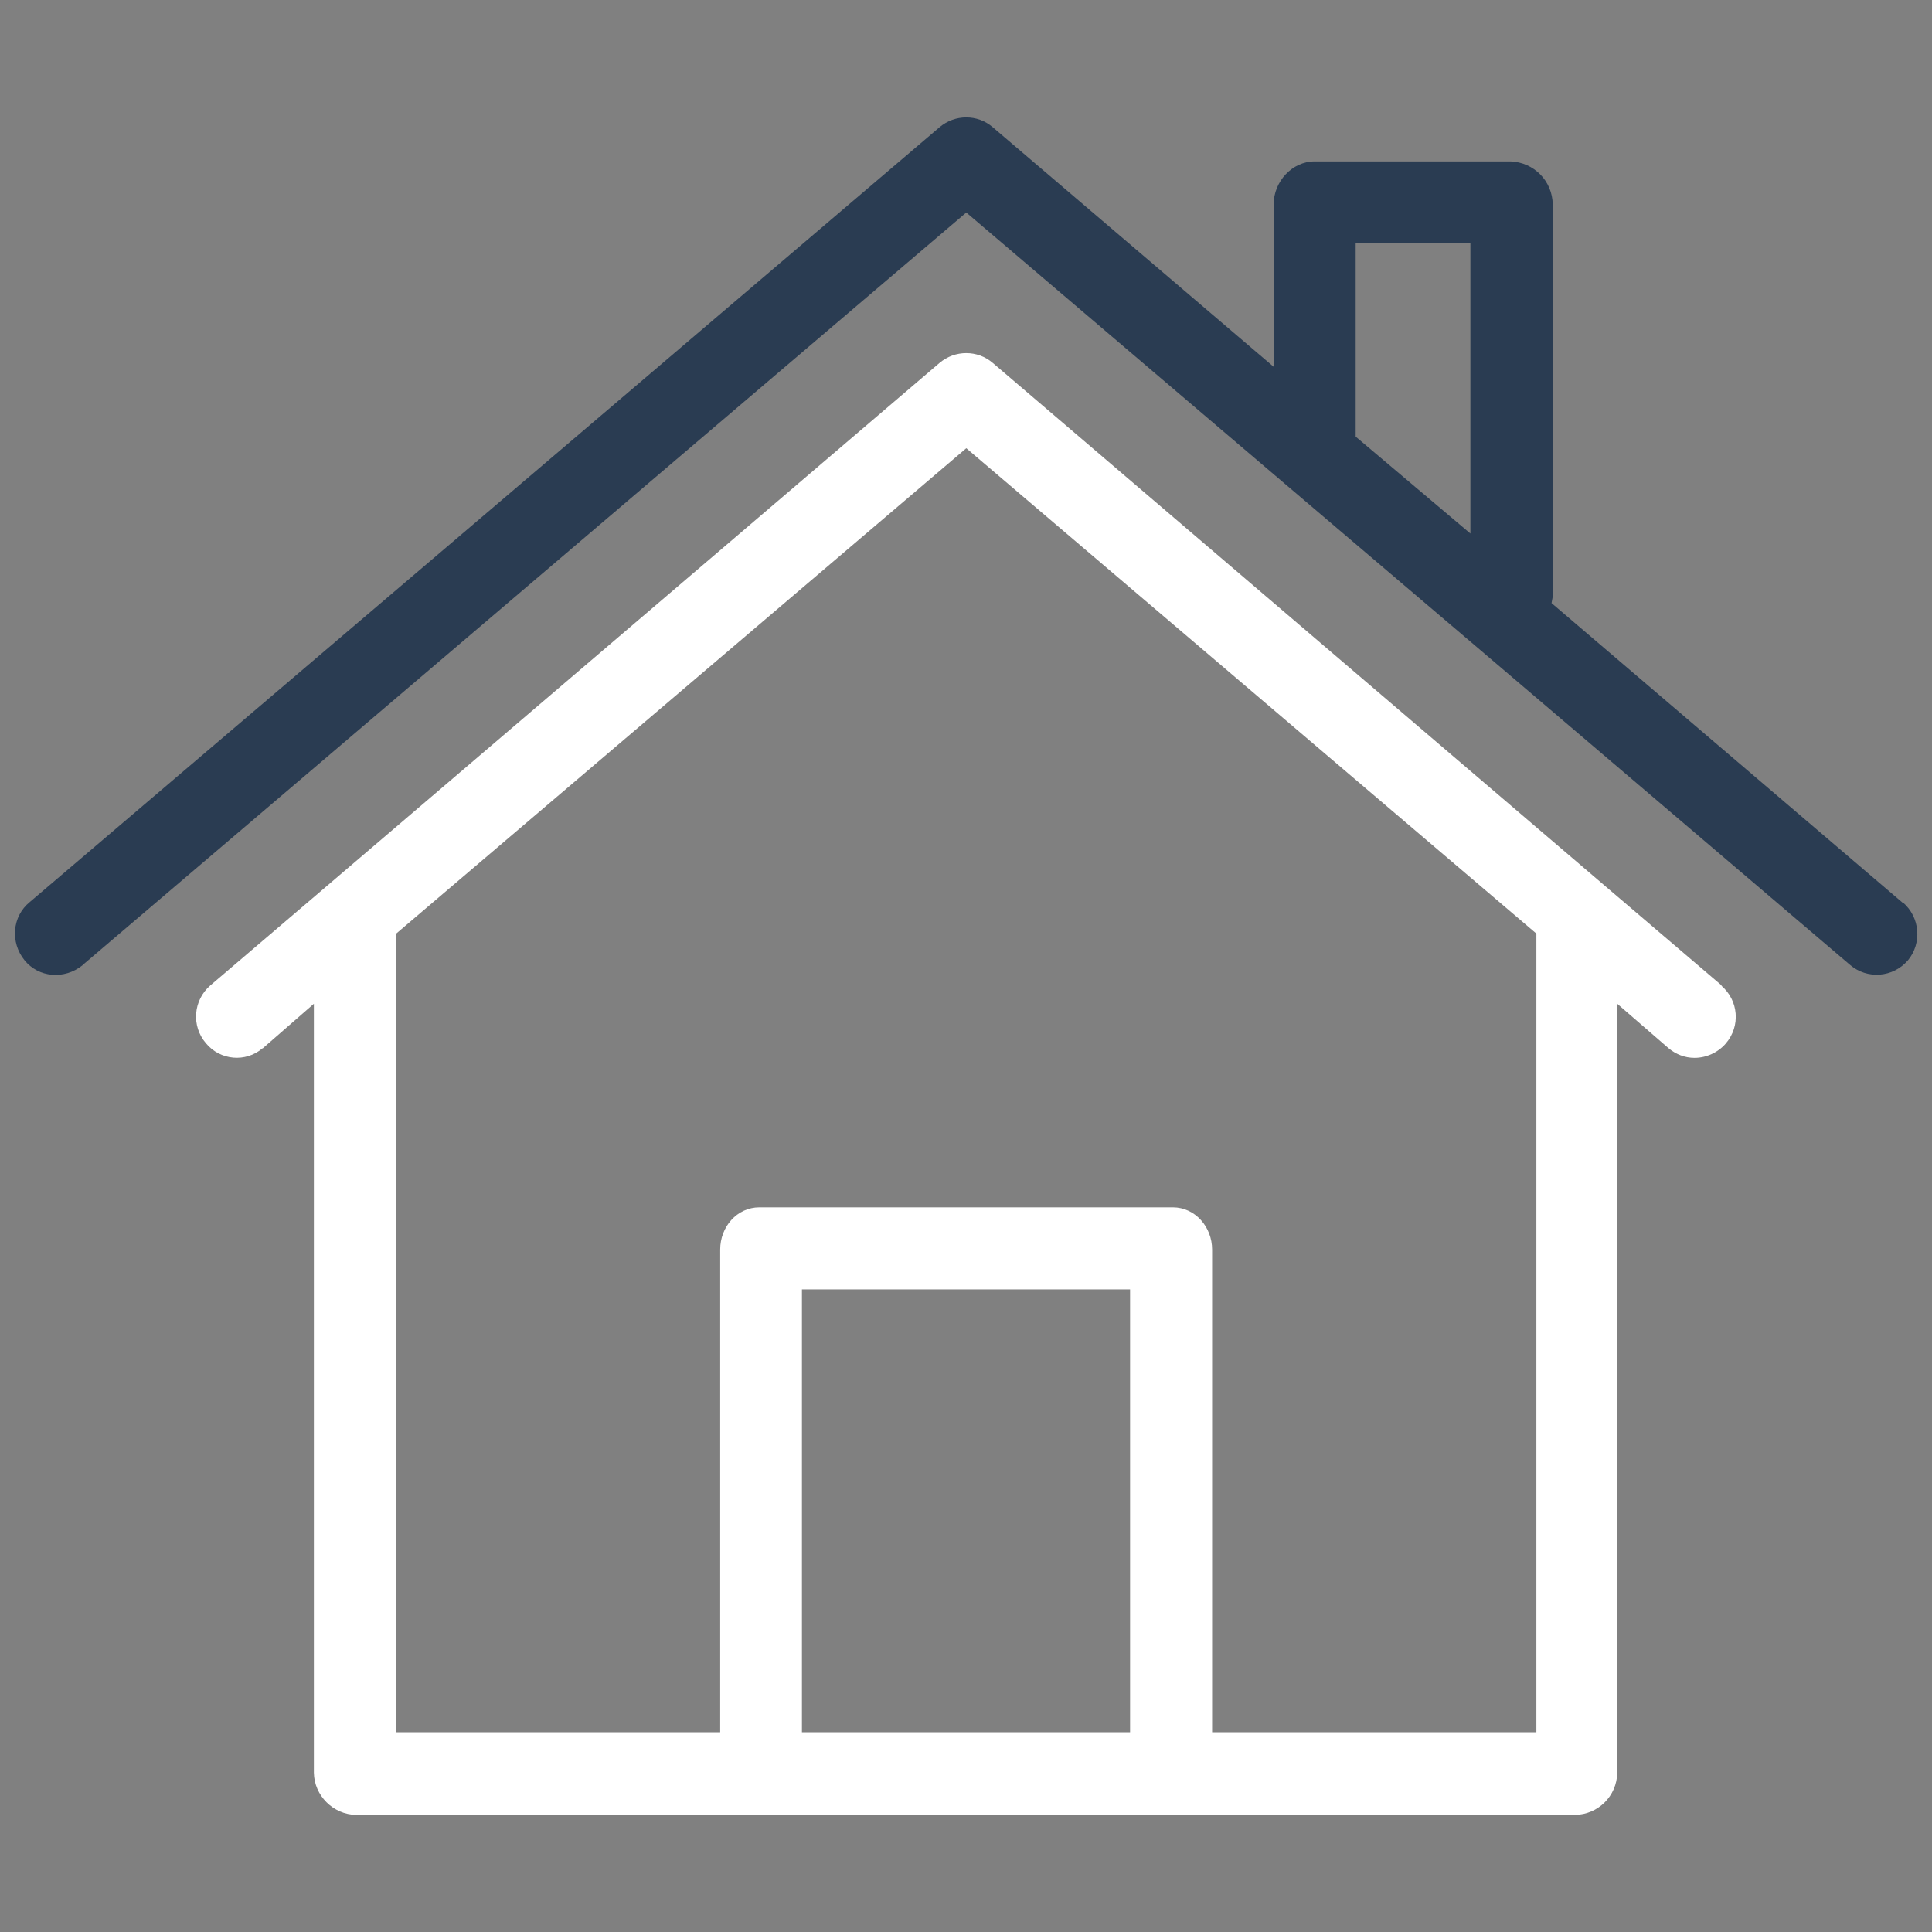
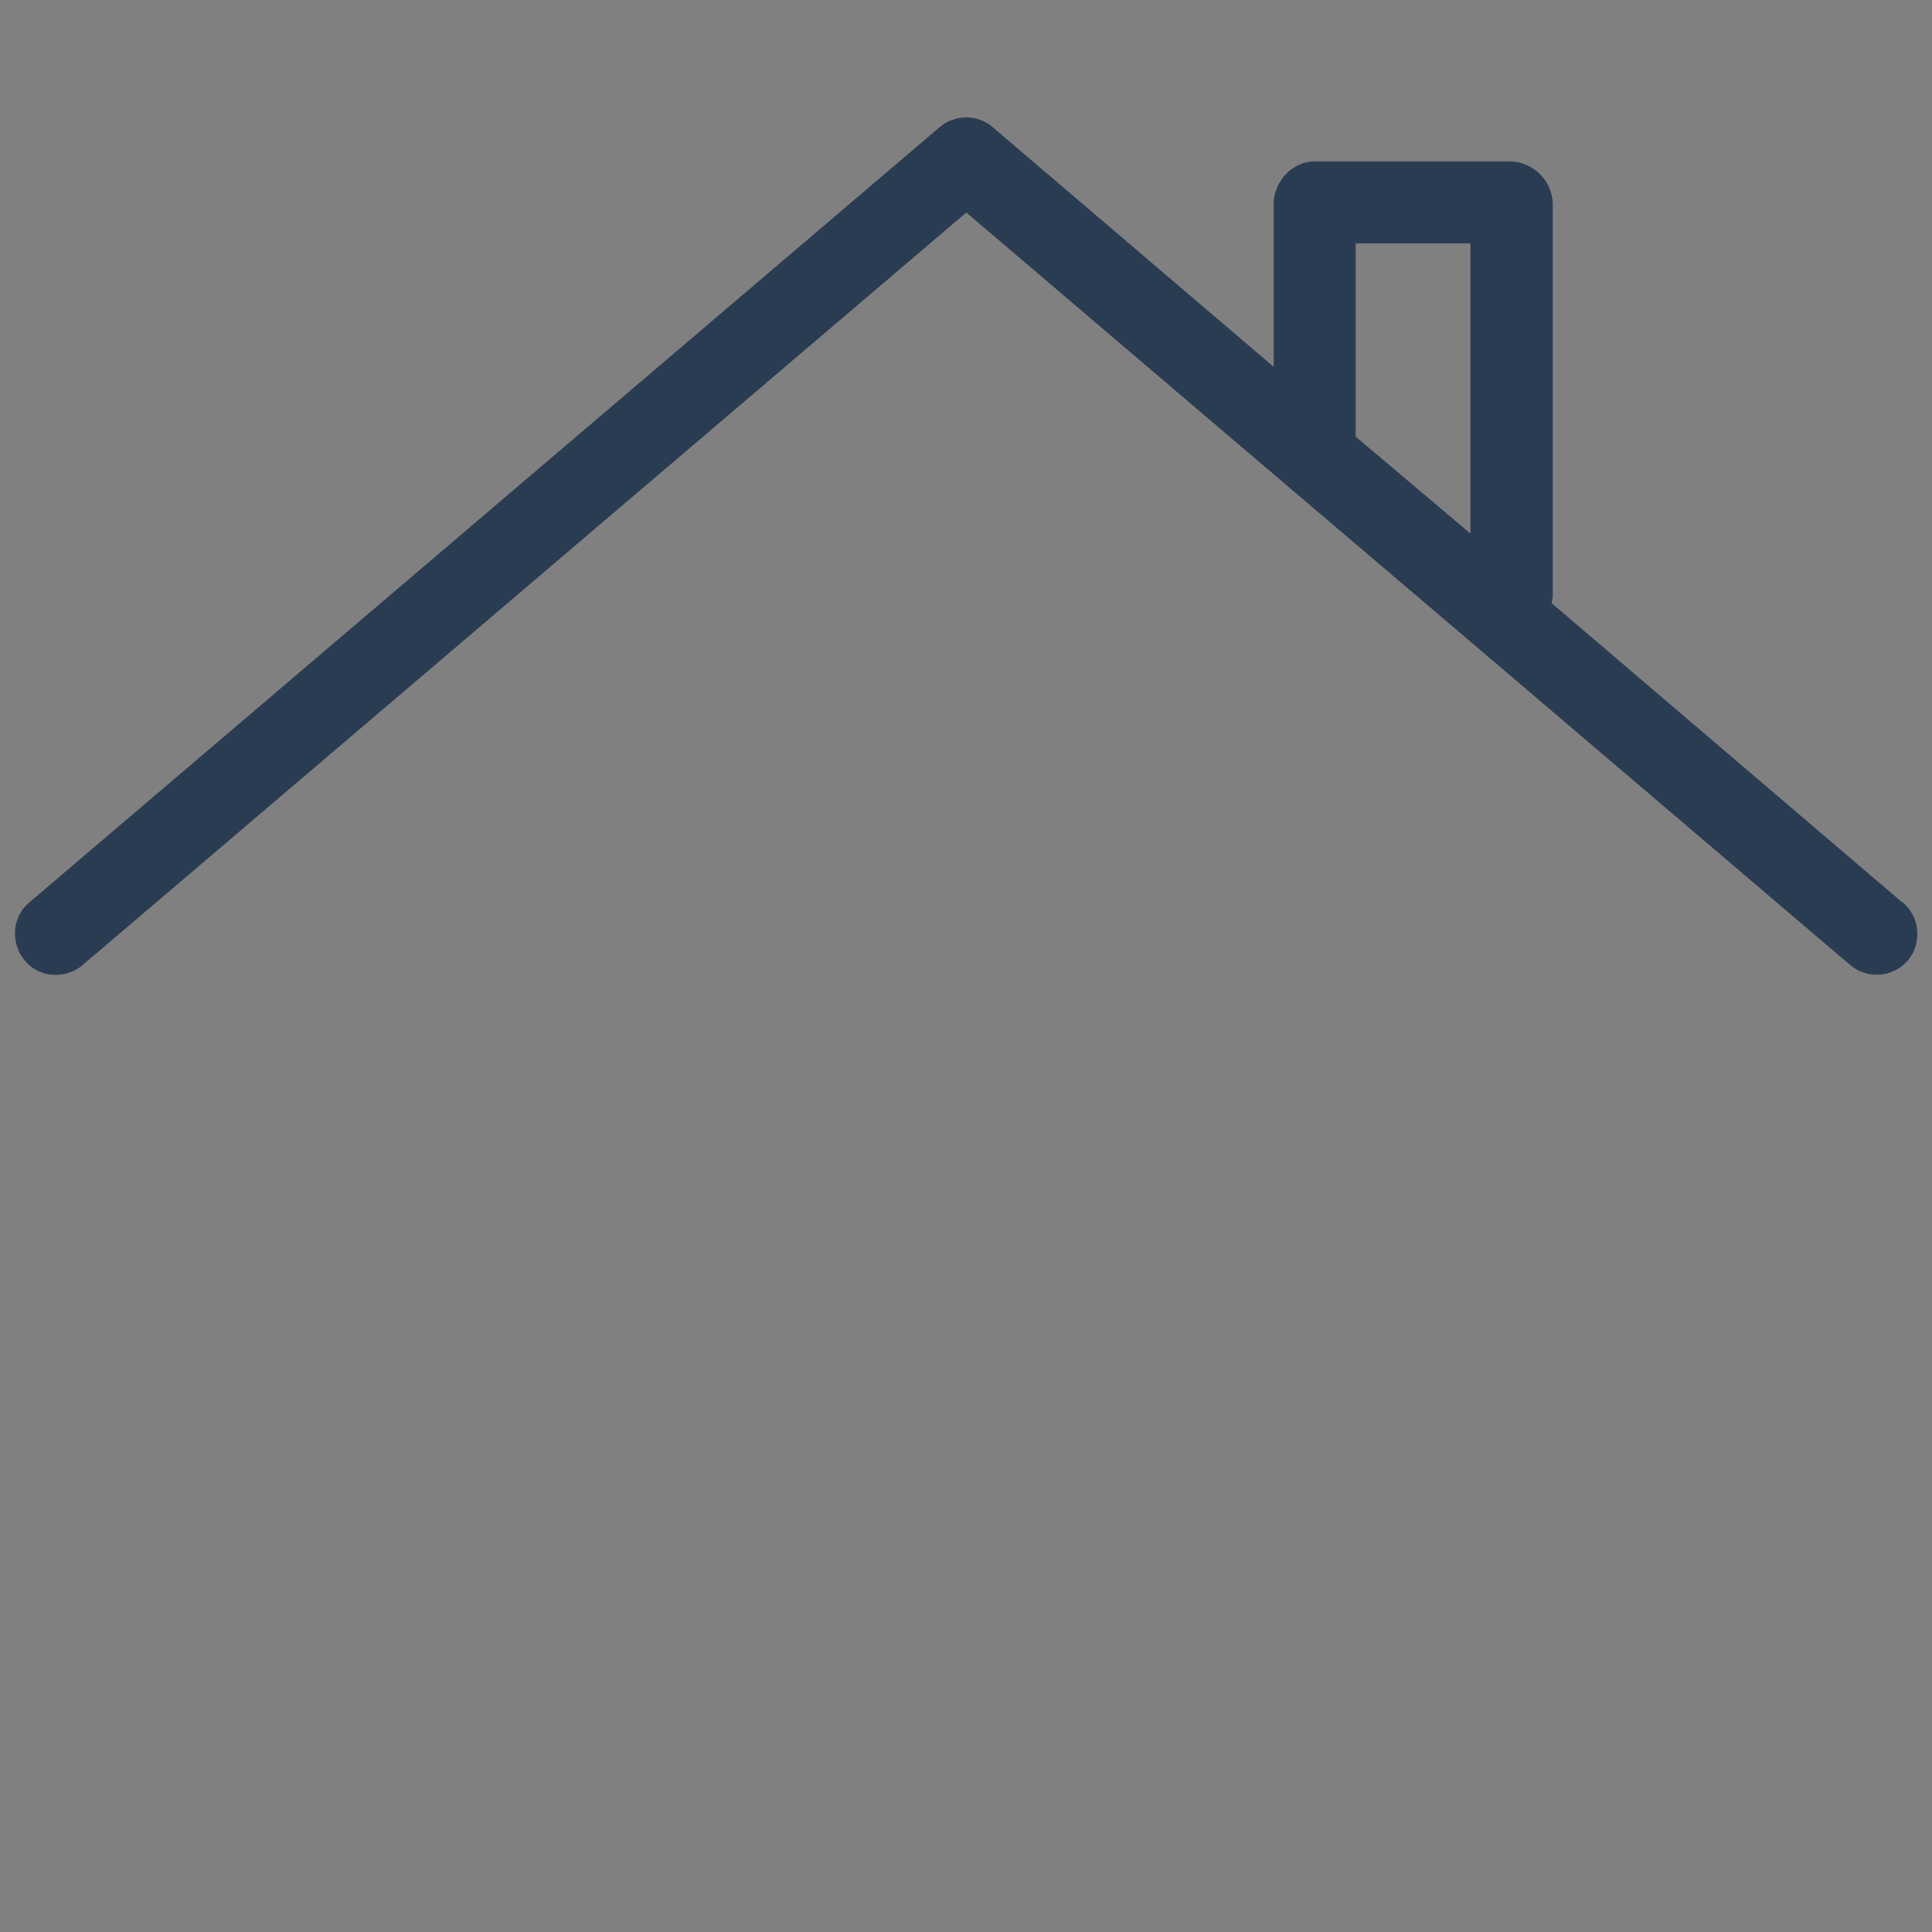
<svg xmlns="http://www.w3.org/2000/svg" id="Capa_1" data-name="Capa 1" viewBox="0 0 65 65">
  <rect x="0" y="0" width="65" height="65" fill="#808080" stroke="none" />
  <defs>
    <style>
      .cls-1 {
        fill: #2a3c52;
      }

      .cls-2, .cls-3 {
        fill: #fff;
      }

      .cls-3 {
        opacity: 0;
      }
    </style>
  </defs>
  <rect class="cls-3" y="0" width="65" height="65" />
  <g>
    <path class="cls-1" d="M64.01,30.37l-11.81-10.08c.01-.07.03-.14.04-.22V6.88c-.01-.79-.63-1.42-1.42-1.45h-6.59c-.76,0-1.38.68-1.38,1.45v5.46l-9.45-8.06c-.51-.44-1.27-.44-1.79,0L1,30.35c-.59.48-.66,1.35-.18,1.95s1.35.66,1.95.18t.03-.03L32.51,7.15l10.64,9.06,6.36,5.41,12.73,10.84c.58.5,1.45.43,1.95-.15.48-.58.41-1.45-.17-1.95ZM49.47,17.95l-3.86-3.26v-6.5h3.86v9.75Z" />
-     <path class="cls-2" d="M57.93,33.16l-3.88-3.31-20.65-17.64c-.51-.44-1.27-.44-1.79,0L10.96,29.84l-3.88,3.31c-.58.5-.65,1.37-.15,1.95.48.58,1.34.65,1.9.17h.01s1.72-1.5,1.72-1.5v25.87c.01.77.65,1.41,1.42,1.42h41.01c.77-.01,1.41-.63,1.42-1.42v-25.87l1.72,1.49c.25.21.55.33.88.33.4,0,.79-.18,1.05-.48.51-.59.43-1.46-.15-1.95ZM38.02,58.28h-11.04v-14.9h11.04v14.9ZM40.78,58.28v-16.24c0-.76-.57-1.42-1.32-1.42h-13.91c-.76,0-1.32.66-1.32,1.42v16.24h-10.9v-26.87l19.18-16.33,19.18,16.33v26.87h-10.9Z" />
  </g>
</svg>